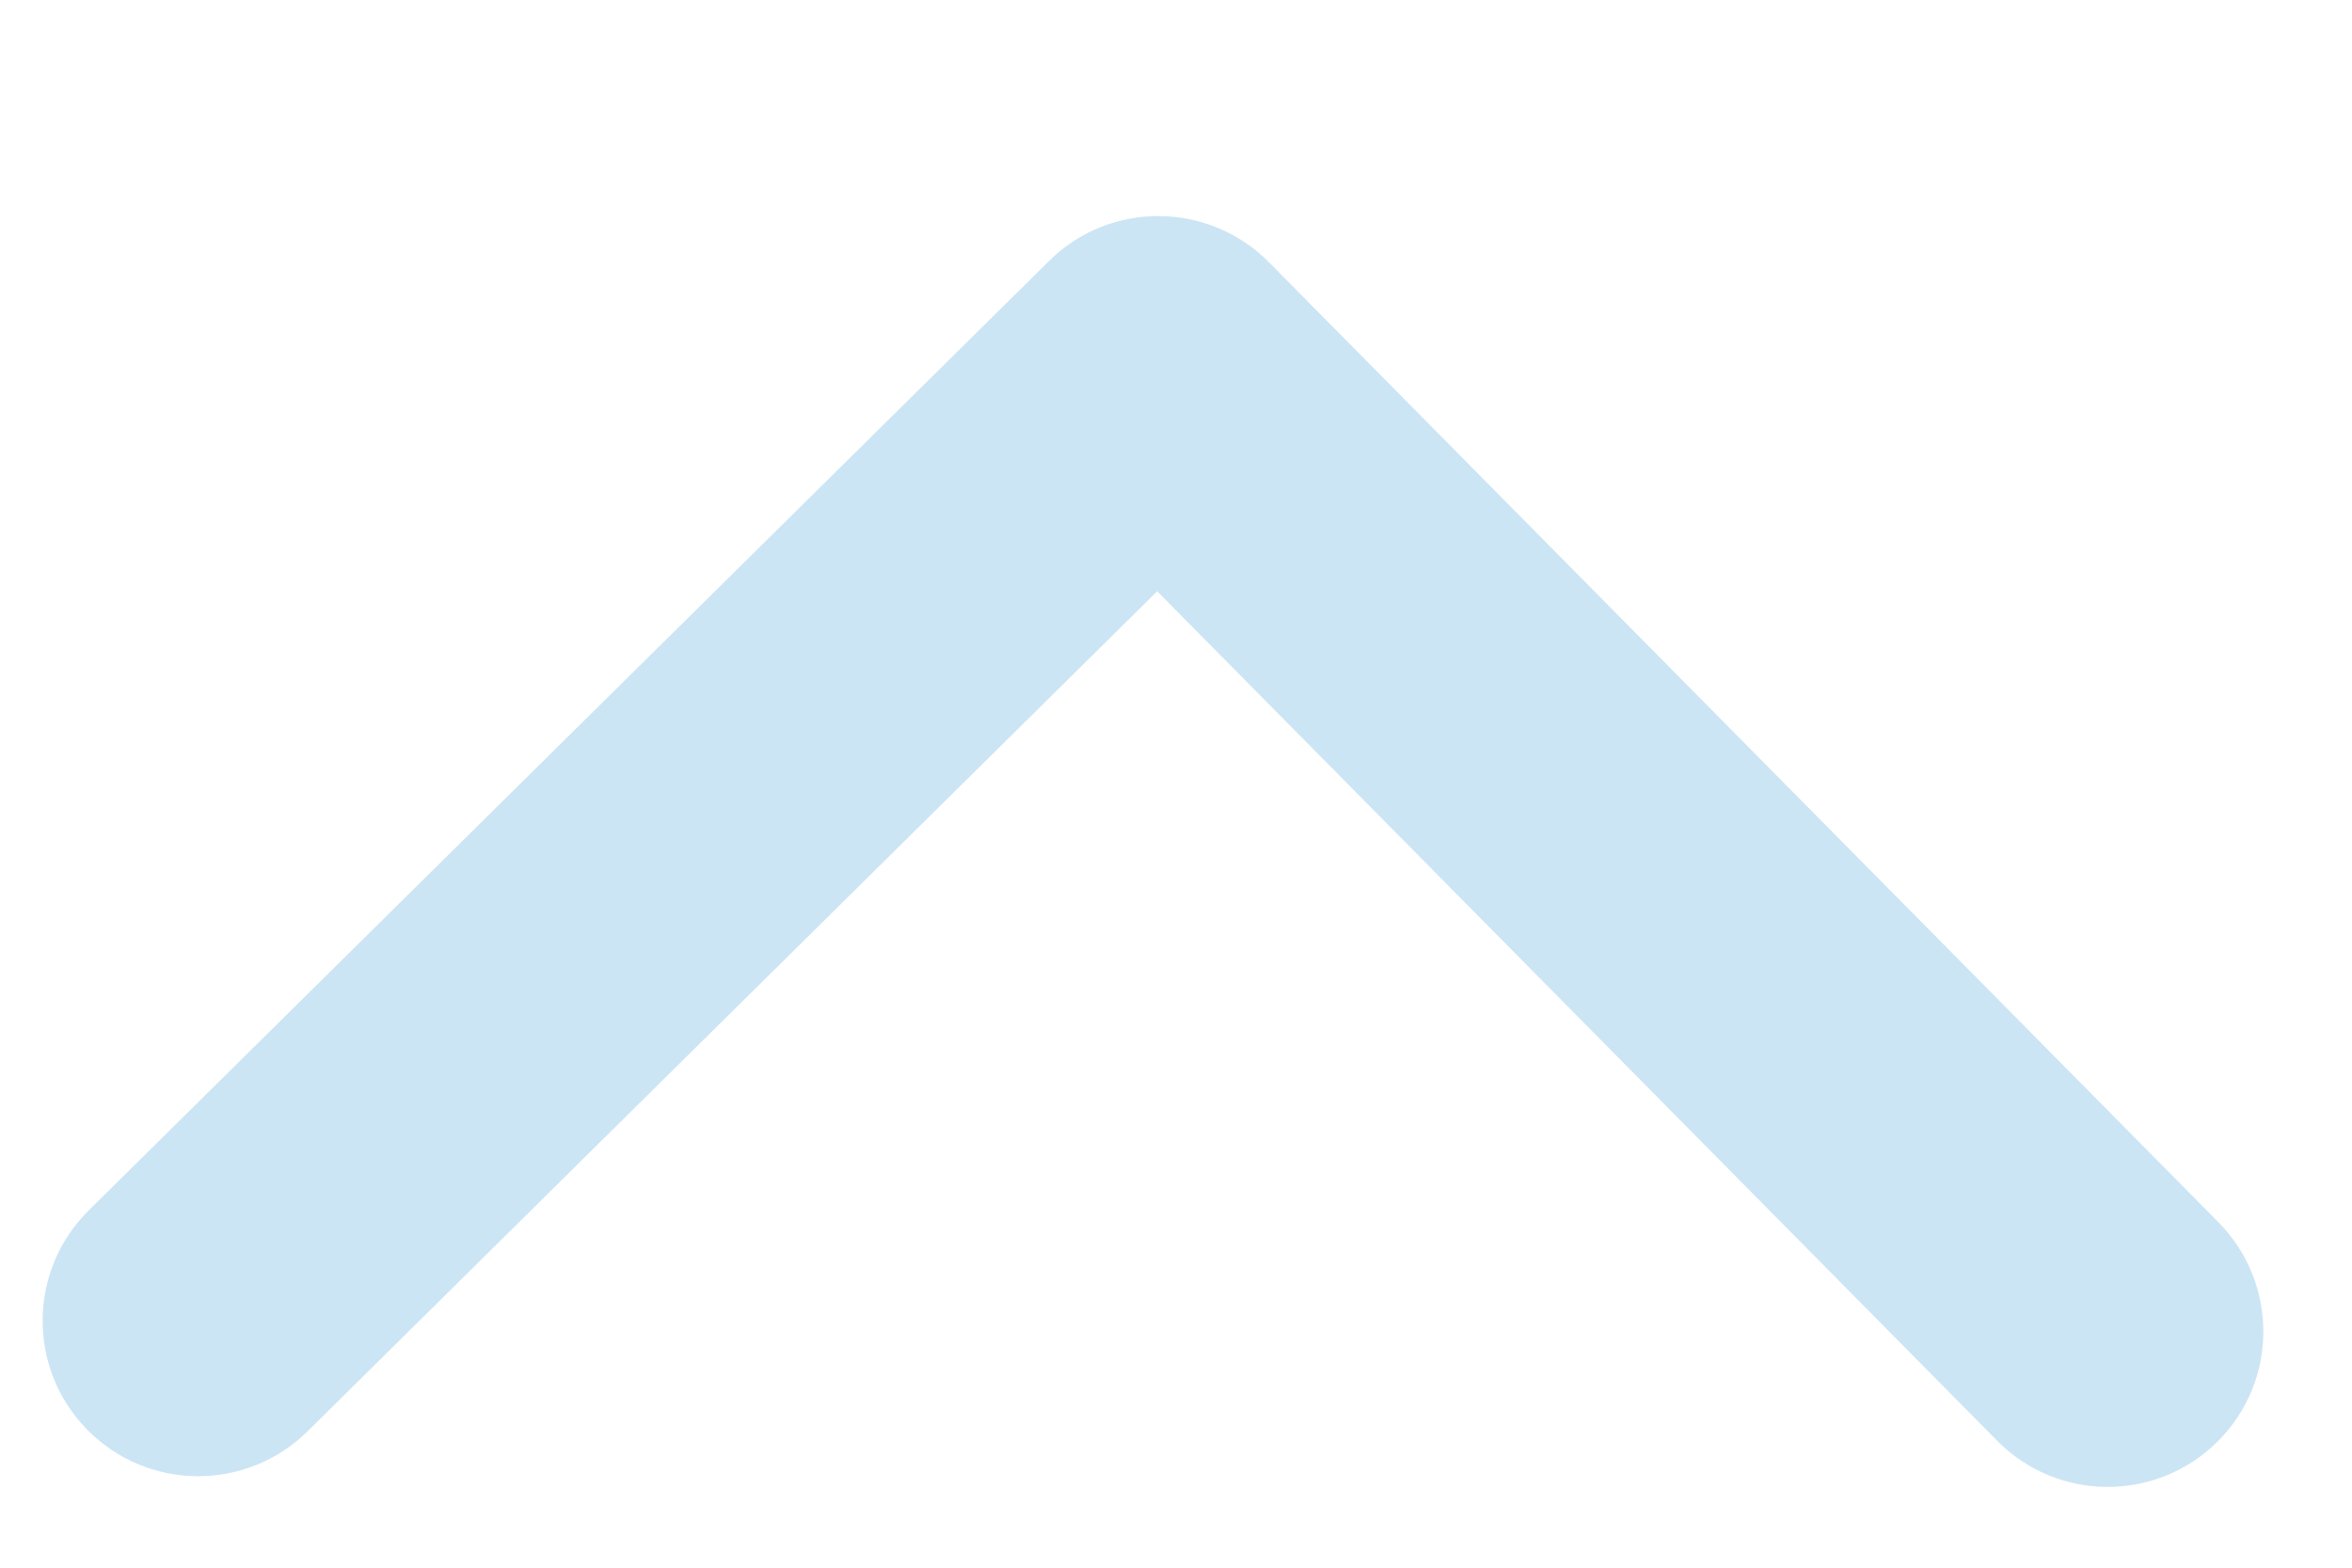
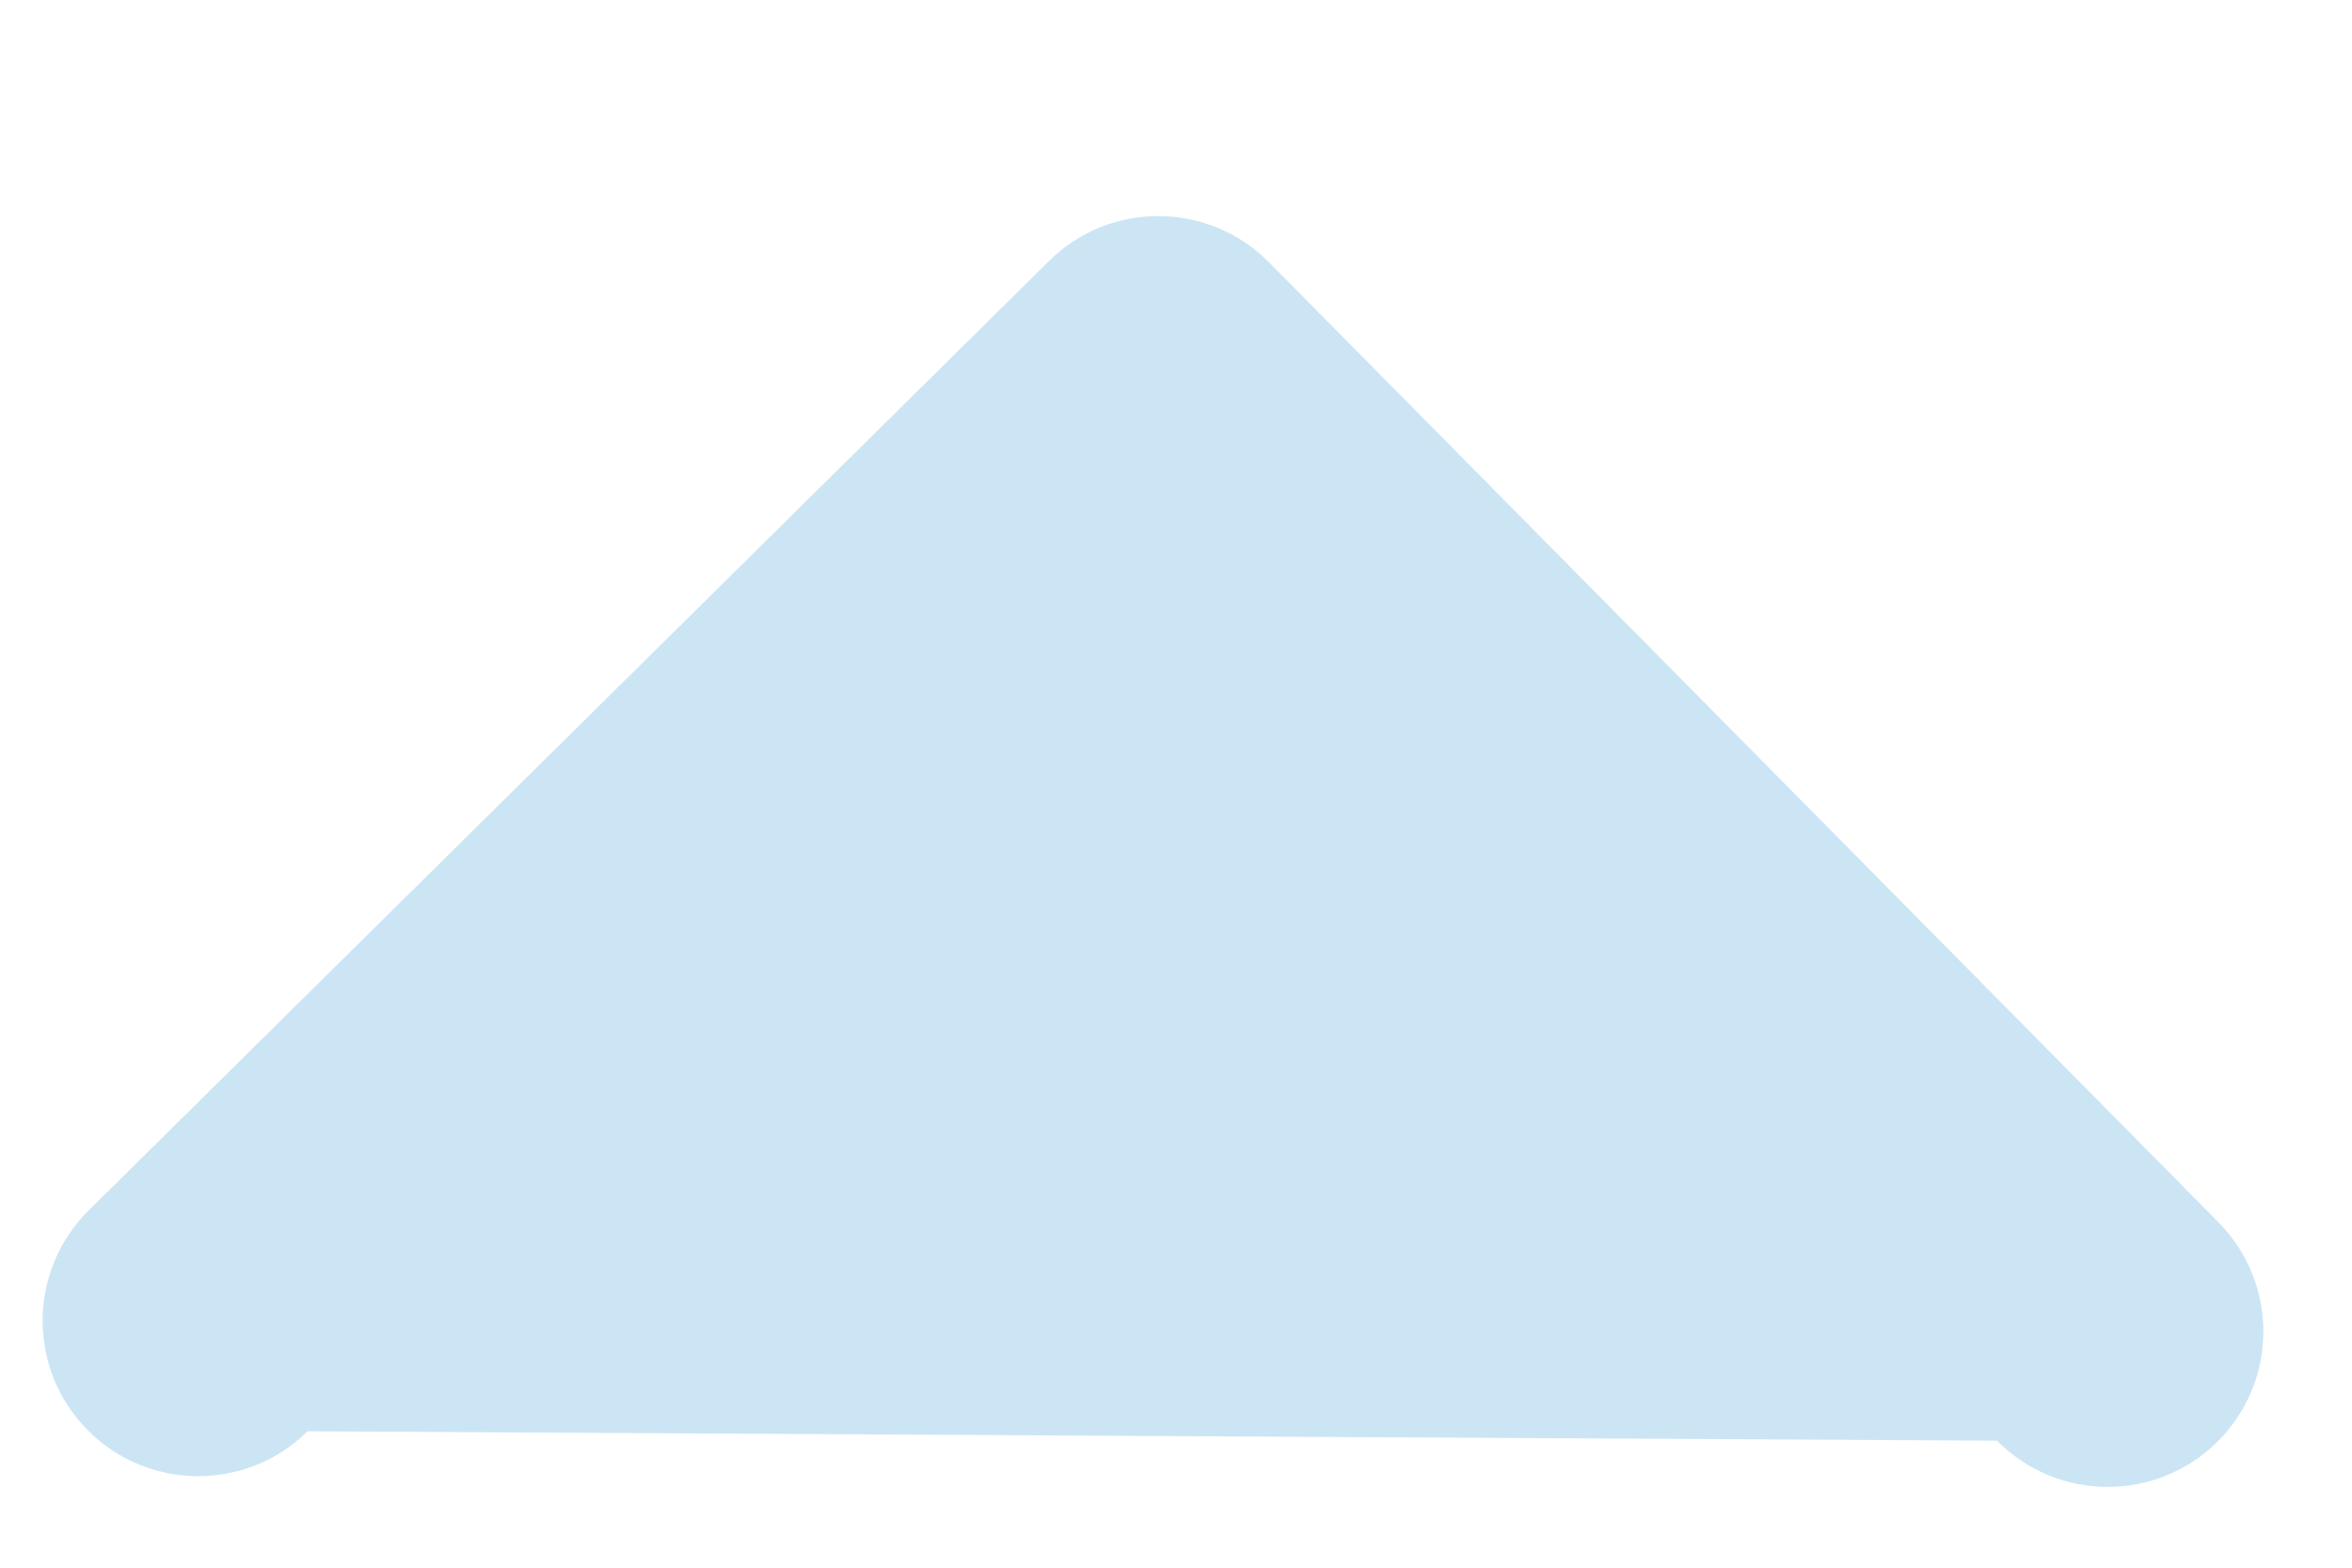
<svg xmlns="http://www.w3.org/2000/svg" width="9" height="6" viewBox="0 0 9 6" fill="none">
-   <path d="M4.855 1.003L8.488 4.677C8.72 4.911 8.718 5.288 8.484 5.519C8.25 5.75 7.873 5.748 7.642 5.514L4.428 2.263L1.177 5.478C0.943 5.709 0.566 5.707 0.335 5.473C0.104 5.24 0.106 4.863 0.34 4.632L4.014 0.999C4.131 0.883 4.283 0.826 4.436 0.827C4.588 0.828 4.74 0.887 4.855 1.003Z" fill="#CCE5F4" />
+   <path d="M4.855 1.003L8.488 4.677C8.72 4.911 8.718 5.288 8.484 5.519C8.25 5.75 7.873 5.748 7.642 5.514L1.177 5.478C0.943 5.709 0.566 5.707 0.335 5.473C0.104 5.24 0.106 4.863 0.34 4.632L4.014 0.999C4.131 0.883 4.283 0.826 4.436 0.827C4.588 0.828 4.74 0.887 4.855 1.003Z" fill="#CCE5F4" />
</svg>